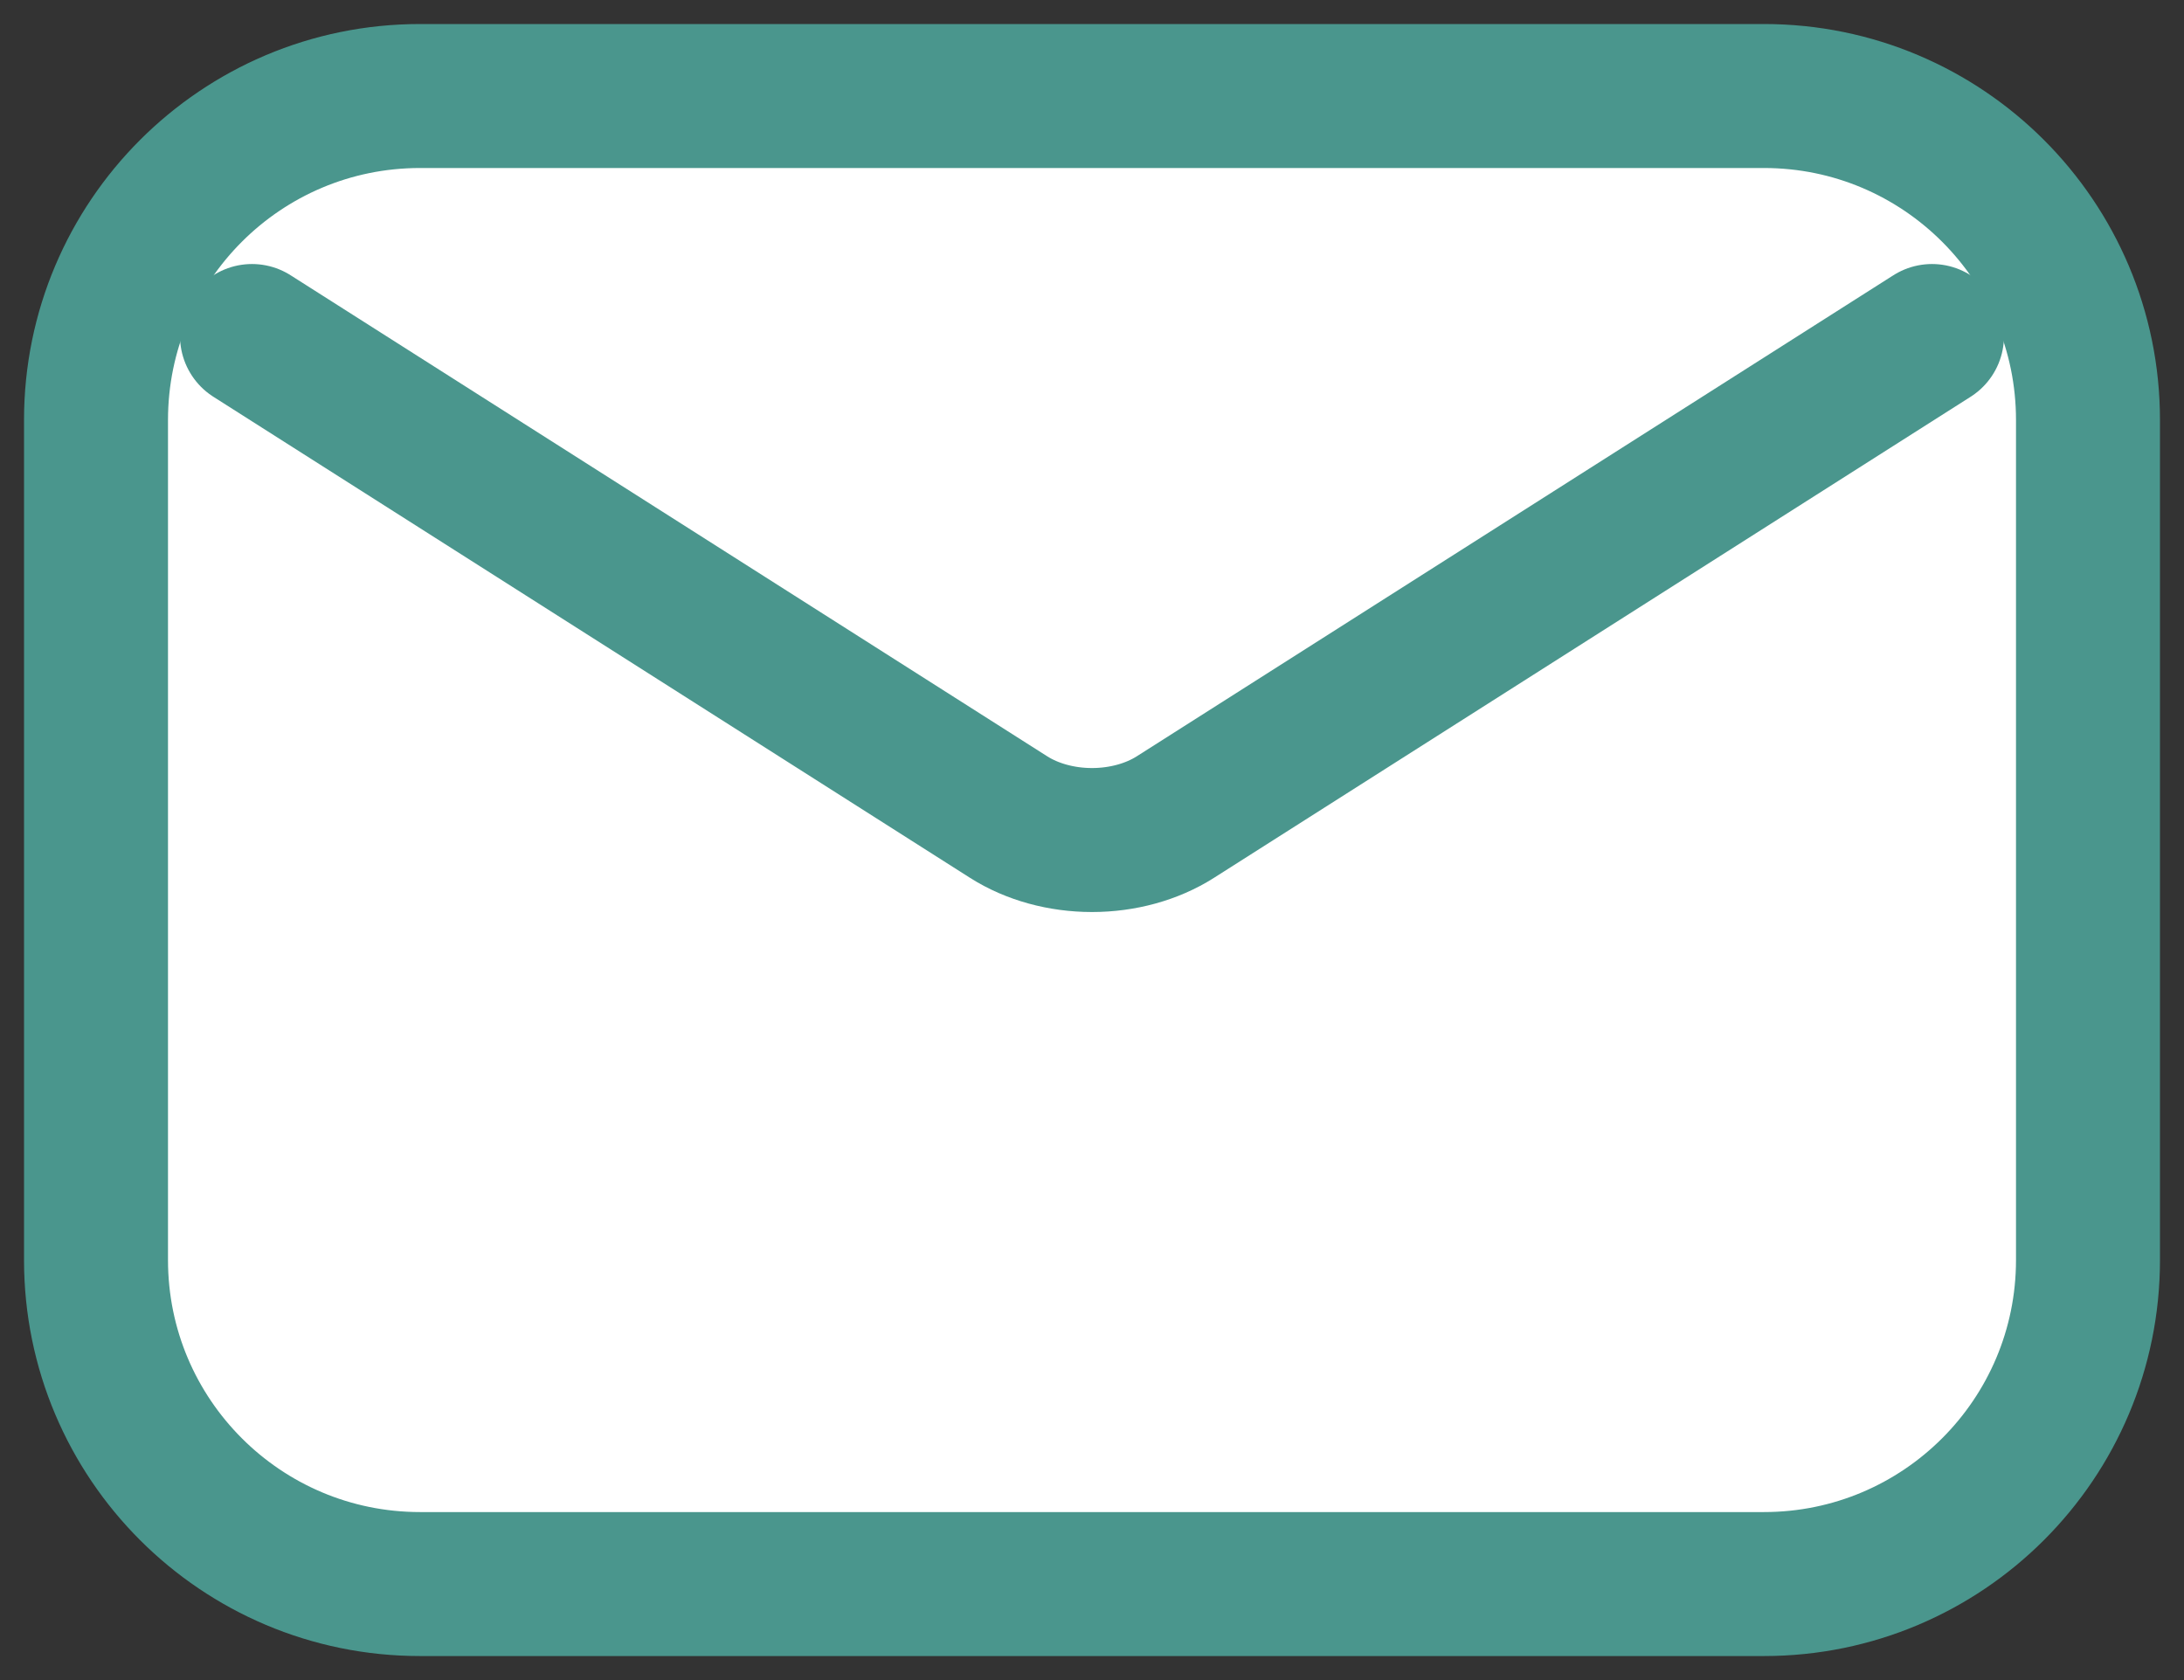
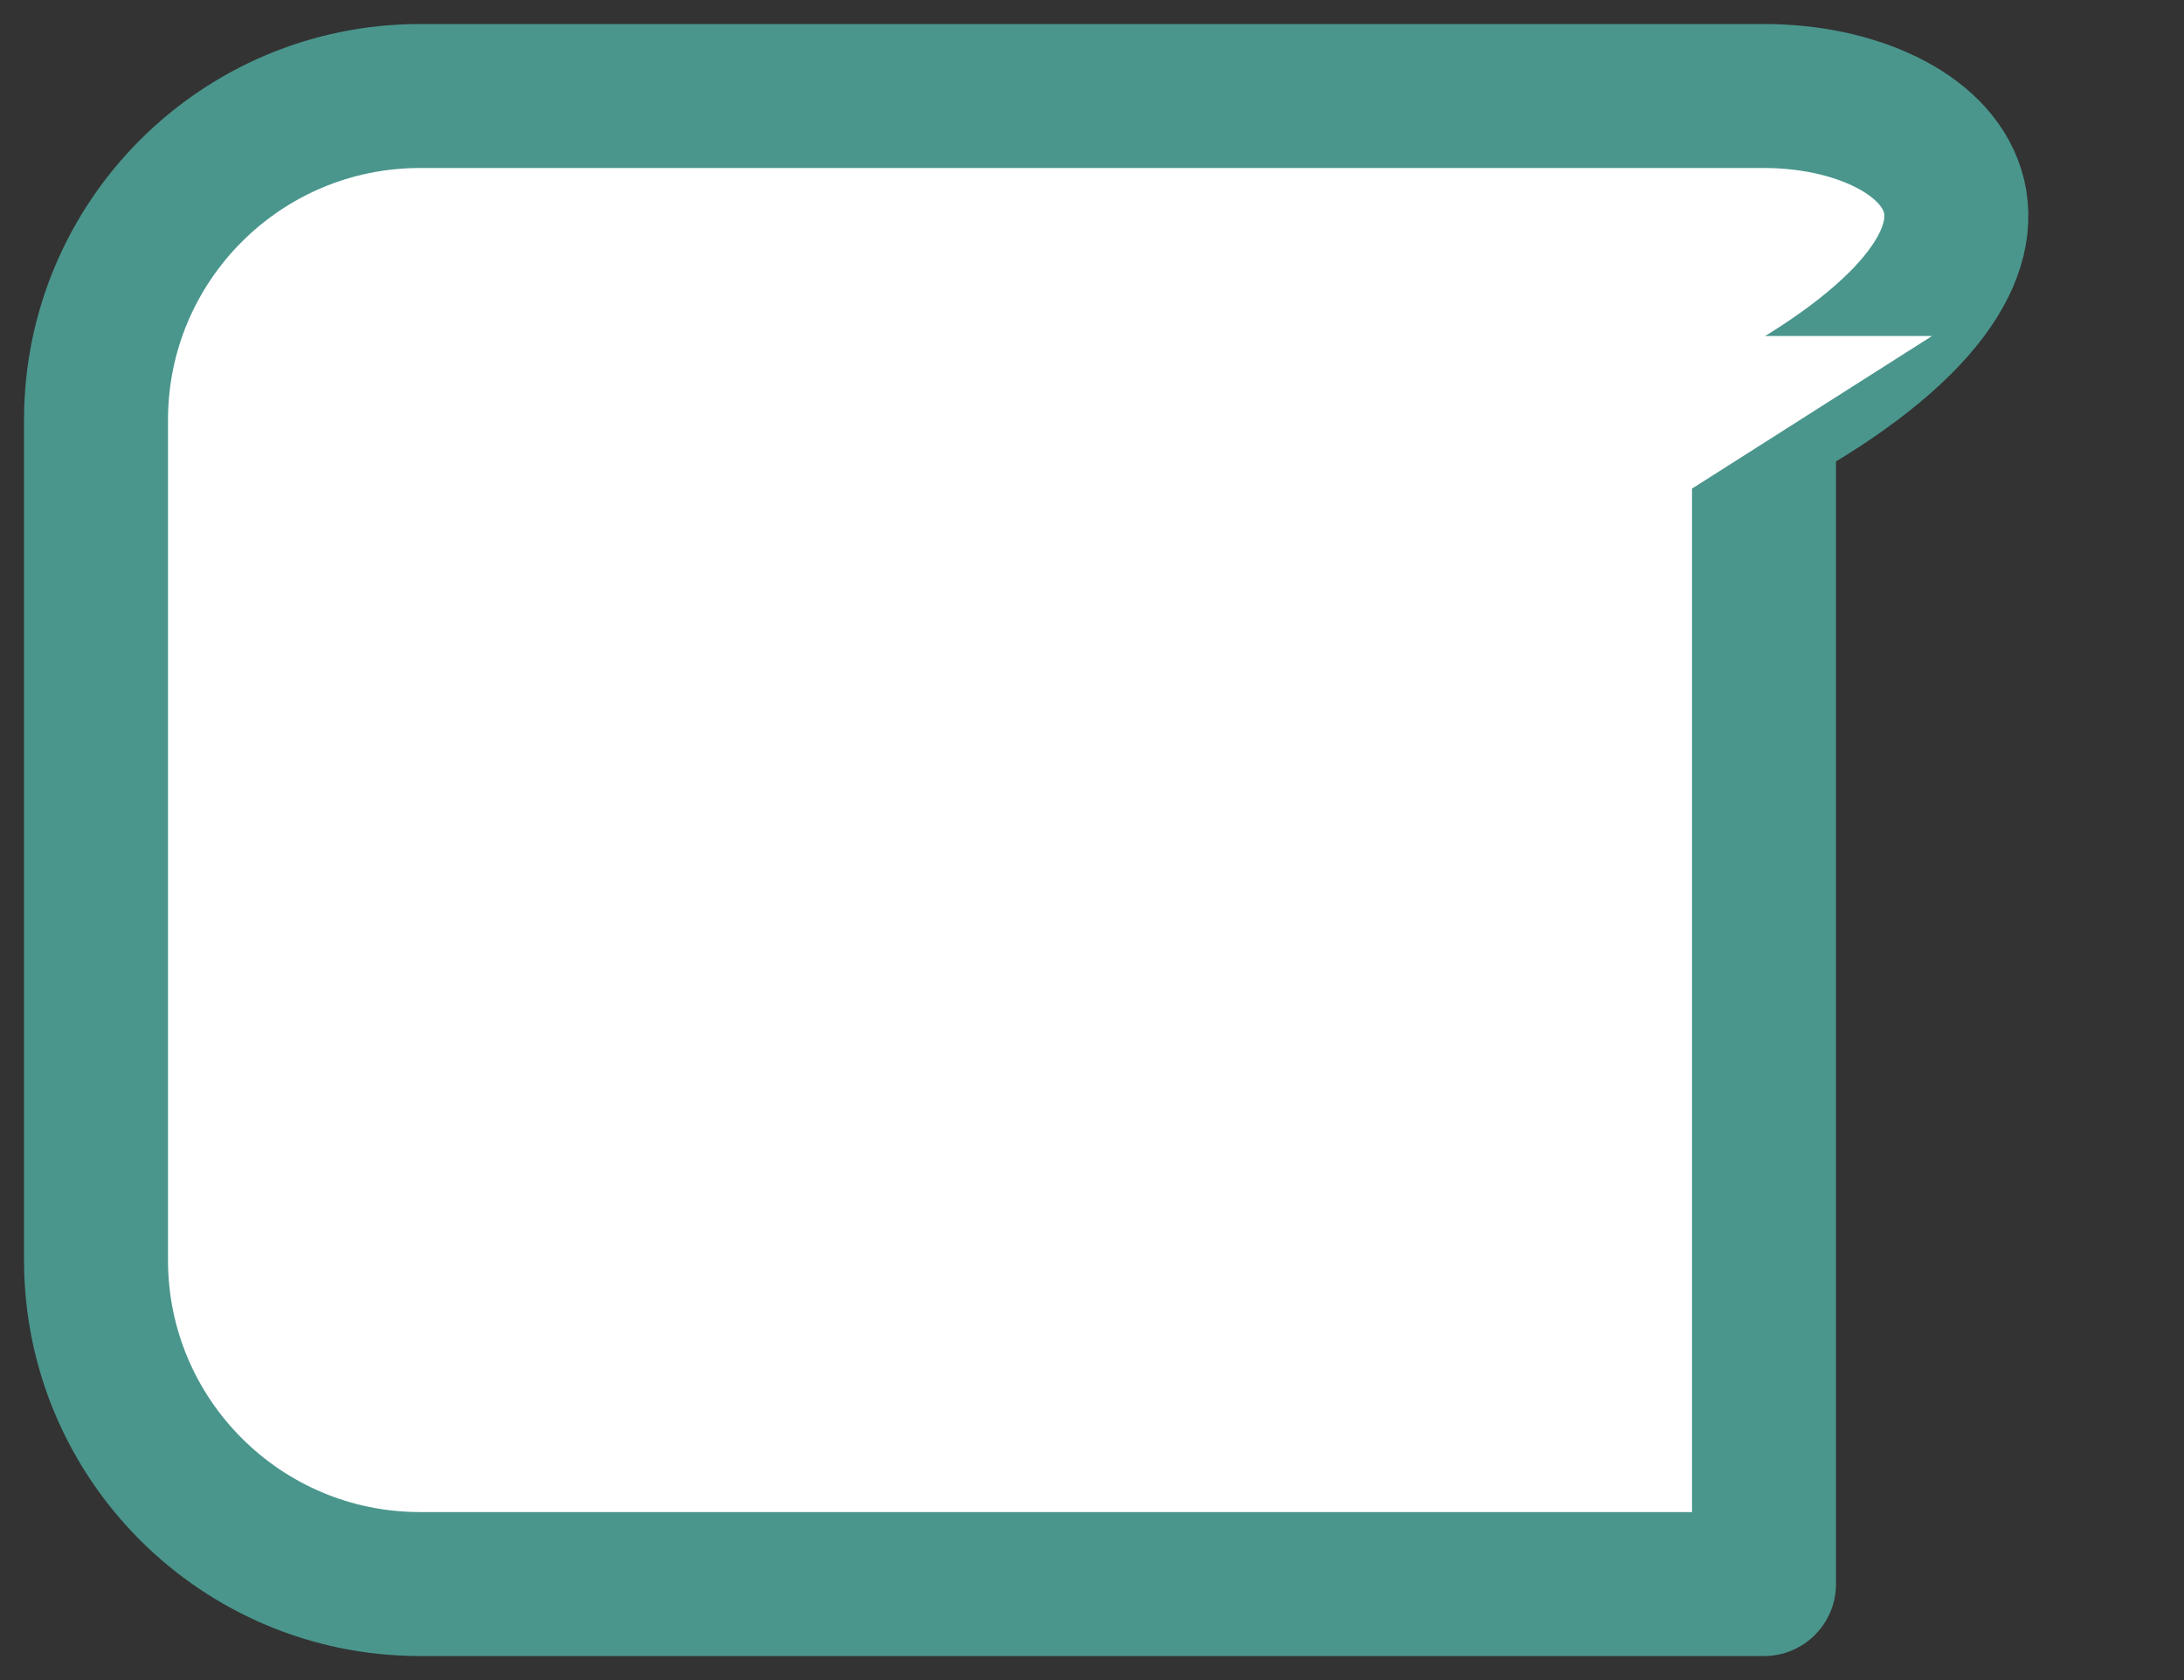
<svg xmlns="http://www.w3.org/2000/svg" width="26" height="20" viewBox="0 0 26 20" fill="none">
  <rect x="0" y="0" width="26" height="20" fill="#333333" stroke="none" />
-   <path d="M5 1.143C2.87 1.143 1.143 2.87 1.143 5V15C1.143 17.13 2.87 18.857 5 18.857H21C23.13 18.857 24.857 17.13 24.857 15V5C24.857 2.87 23.13 1.143 21 1.143H5Z" fill="white" stroke="#4A968D" stroke-width="1.714" stroke-linecap="round" stroke-linejoin="round" />
+   <path d="M5 1.143C2.87 1.143 1.143 2.87 1.143 5V15C1.143 17.13 2.87 18.857 5 18.857H21V5C24.857 2.87 23.13 1.143 21 1.143H5Z" fill="white" stroke="#4A968D" stroke-width="1.714" stroke-linecap="round" stroke-linejoin="round" />
  <path d="M3 4L12.008 9.727C12.285 9.903 12.637 10 13 10C13.363 10 13.715 9.903 13.992 9.727L23 4" fill="white" />
-   <path d="M3 4L12.008 9.727C12.285 9.903 12.637 10 13 10C13.363 10 13.715 9.903 13.992 9.727L23 4" stroke="#4A968D" stroke-width="1.714" stroke-linecap="round" stroke-linejoin="round" />
</svg>